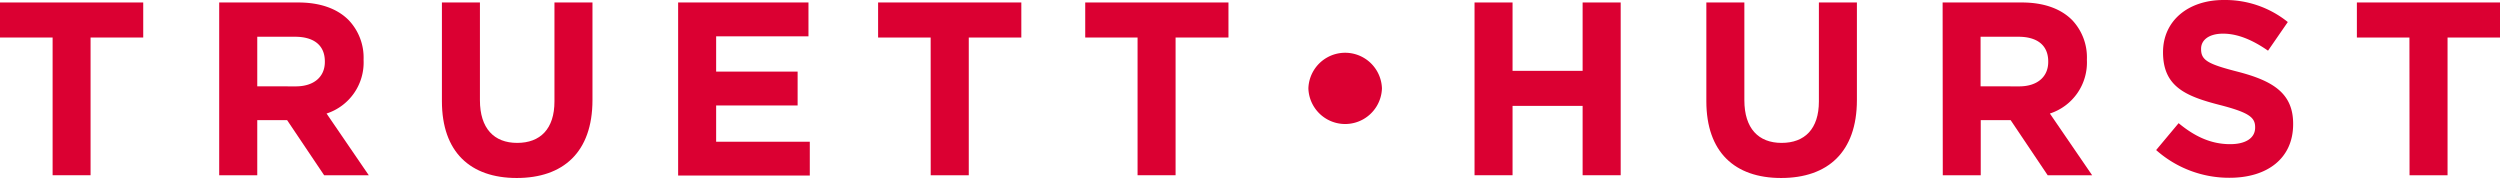
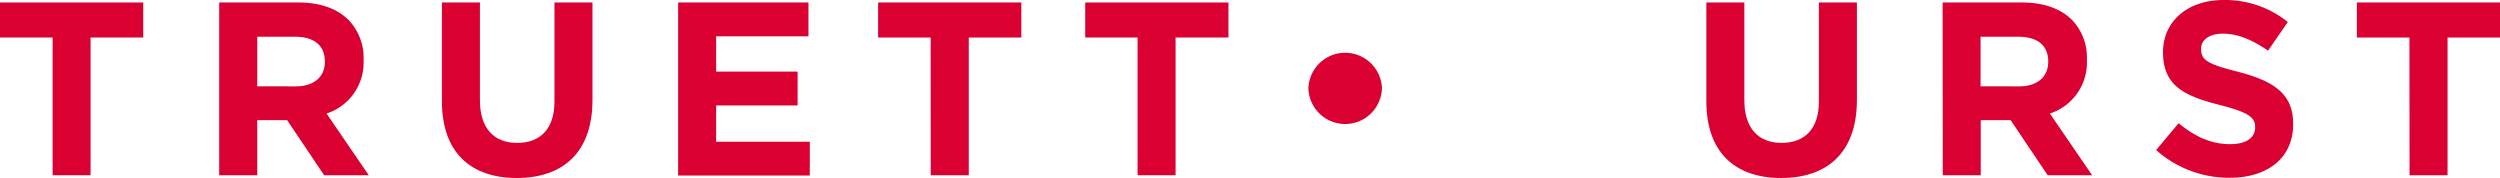
<svg xmlns="http://www.w3.org/2000/svg" viewBox="0 0 453.82 32.31">
  <defs>
    <style>.cls-1{fill:#db0032;}</style>
  </defs>
  <g id="Layer_2" data-name="Layer 2">
    <g id="Layer_1-2" data-name="Layer 1">
      <path class="cls-1" d="M9.55,6.81H0V.45H26V6.81H16.44v25H9.55Z" />
      <path class="cls-1" d="M39.79.45H54.13c4,0,7.08,1.12,9.14,3.18A9.85,9.85,0,0,1,66,10.8v.09a9.74,9.74,0,0,1-6.72,9.72l7.66,11.2H58.84l-6.72-10H46.7v10H39.79ZM53.68,15.68c3.37,0,5.29-1.79,5.29-4.43v-.09c0-3-2.06-4.49-5.42-4.49H46.7v9Z" />
      <path class="cls-1" d="M80.22,18.37V.45h6.9V18.19c0,5.11,2.55,7.75,6.76,7.75s6.77-2.55,6.77-7.52V.45h6.9v17.7c0,9.5-5.33,14.16-13.75,14.16S80.22,27.6,80.22,18.37Z" />
      <path class="cls-1" d="M123.1.45h23.66V6.59H130V13h14.79v6.14H130v6.59h17v6.13H123.1Z" />
      <path class="cls-1" d="M168.94,6.81H159.4V.45h26V6.81h-9.54v25h-6.91Z" />
      <path class="cls-1" d="M206.5,6.81H197V.45h26V6.81H213.4v25h-6.9Z" />
      <path class="cls-1" d="M237.51,16.09V16a6.68,6.68,0,0,1,13.35,0v.09a6.68,6.68,0,0,1-13.35,0Z" />
-       <path class="cls-1" d="M267.67.45h6.9V12.86h12.72V.45h6.91V31.81h-6.91V19.22H274.57V31.81h-6.9Z" />
      <path class="cls-1" d="M309.75,18.37V.45h6.9V18.19c0,5.11,2.55,7.75,6.76,7.75s6.77-2.55,6.77-7.52V.45h6.9v17.7c0,9.5-5.33,14.16-13.76,14.16S309.75,27.6,309.75,18.37Z" />
      <path class="cls-1" d="M352.64.45H367c4,0,7.08,1.12,9.14,3.18a9.85,9.85,0,0,1,2.69,7.17v.09a9.74,9.74,0,0,1-6.72,9.72l7.67,11.2h-8.07l-6.72-10h-5.43v10h-6.89Zm13.89,15.23c3.36,0,5.28-1.79,5.28-4.43v-.09c0-3-2.06-4.49-5.42-4.49h-6.86v9Z" />
      <path class="cls-1" d="M391.4,27.24l4.08-4.88c2.82,2.33,5.78,3.81,9.36,3.81,2.83,0,4.53-1.12,4.53-3v-.09c0-1.75-1.08-2.64-6.32-4-6.32-1.61-10.4-3.36-10.4-9.59V9.46c0-5.69,4.57-9.46,11-9.46a18.12,18.12,0,0,1,11.65,4l-3.59,5.2c-2.77-1.93-5.5-3.09-8.15-3.09s-4,1.21-4,2.73v.09c0,2.06,1.35,2.73,6.77,4.12,6.36,1.66,9.94,3.94,9.94,9.41v.09c0,6.23-4.74,9.72-11.51,9.72A19.91,19.91,0,0,1,391.4,27.24Z" />
      <path class="cls-1" d="M437.38,6.81h-9.54V.45h26V6.81h-9.54v25h-6.9Z" />
    </g>
  </g>
</svg>